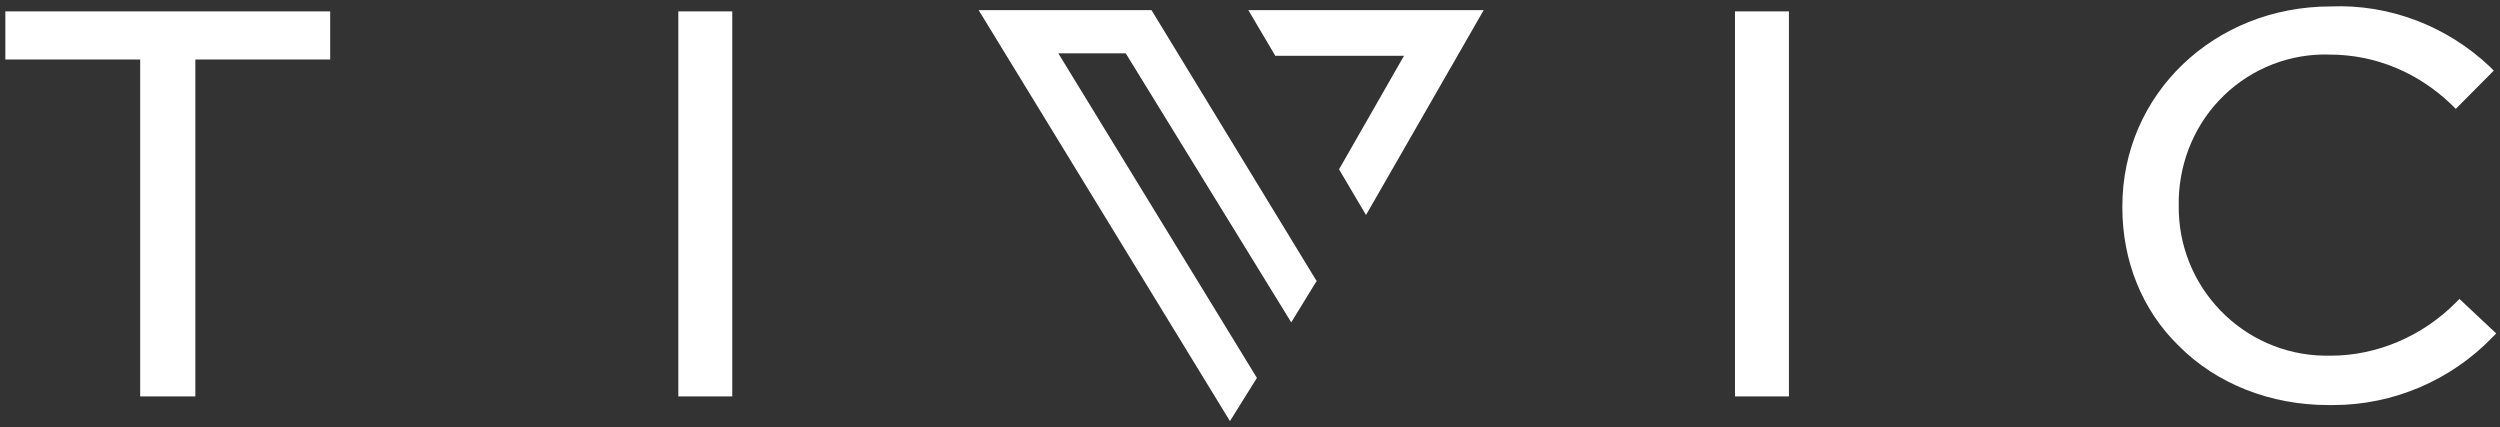
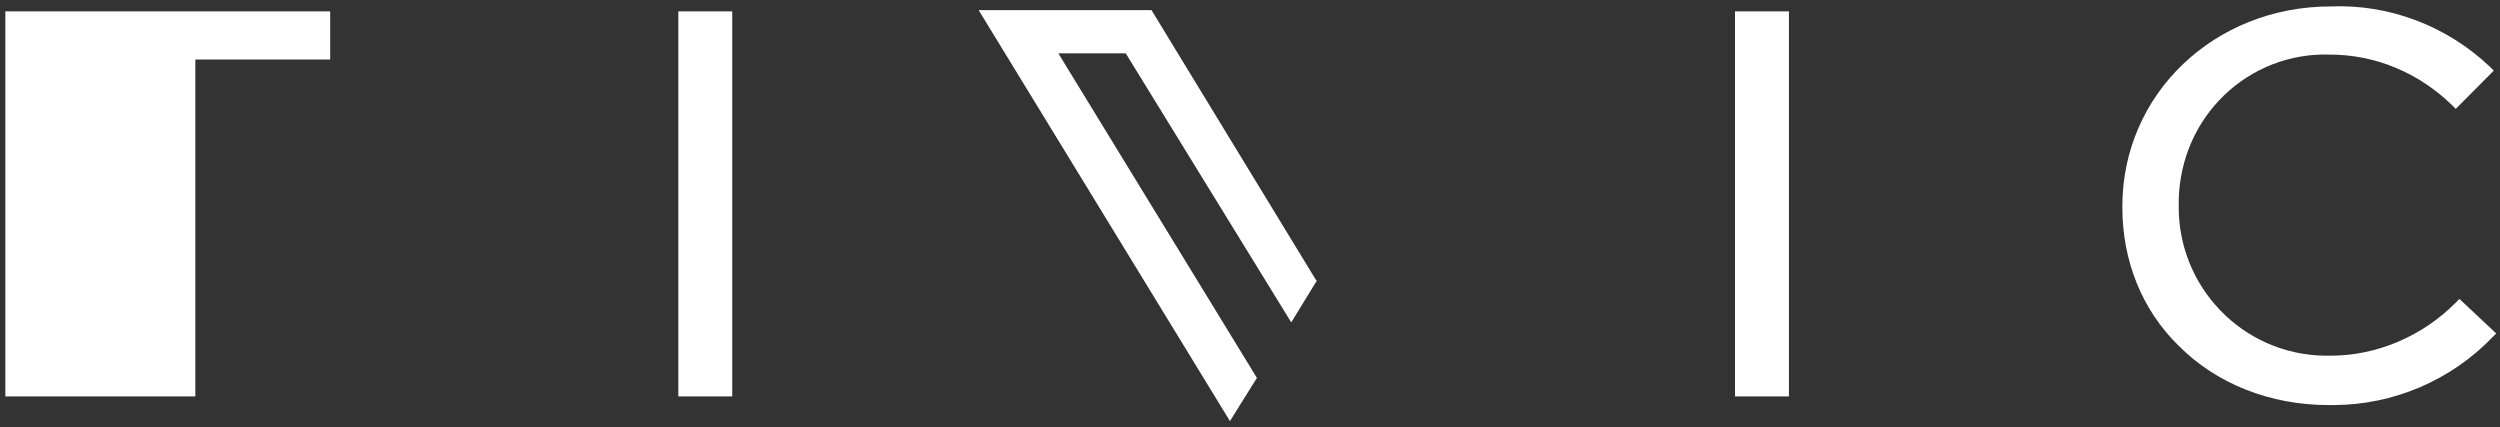
<svg xmlns="http://www.w3.org/2000/svg" width="234" height="40" viewBox="0 0 234 40" fill="none">
  <rect x="0" y="0" width="234" height="40" fill="#333333" stroke="none" />
-   <path d="M0.5 5.57H13.121V37.104H18.284V5.57H30.905V1.065H0.5V5.57Z" fill="white" />
+   <path d="M0.5 5.57V37.104H18.284V5.57H30.905V1.065H0.5V5.57Z" fill="white" />
  <path d="M68.539 1.065H63.491V37.104H68.539V1.065Z" fill="white" />
  <path d="M167.443 1.065H162.395V37.104H167.443V1.065Z" fill="white" />
  <path d="M230.204 27.979L229.86 28.326C226.762 31.444 222.517 33.292 218.157 33.292H218.042C217.928 33.292 217.813 33.292 217.583 33.292C209.896 33.177 203.815 26.824 203.93 19.2V19.085C203.93 18.969 203.93 18.738 203.93 18.623C204.044 14.926 205.536 11.461 208.175 8.92C210.814 6.378 214.371 4.992 218.042 5.108C222.402 5.108 226.418 6.84 229.516 9.844L229.86 10.19L233.417 6.609L233.073 6.263C229.057 2.451 223.664 0.372 218.157 0.603C207.257 0.603 198.652 8.804 198.652 19.316V19.431C198.652 24.398 200.487 29.019 203.93 32.368C207.486 35.949 212.535 37.913 217.928 37.913C218.042 37.913 218.272 37.913 218.386 37.913C224.009 37.913 229.401 35.603 233.302 31.56L233.647 31.213L230.204 27.979Z" fill="white" />
  <path d="M91.602 0.949L115.123 39.415L117.647 35.372L99.059 4.992H105.37L120.86 30.174L123.269 26.246V26.362L107.78 0.949H91.602Z" fill="white" />
-   <path d="M119.368 5.223H131.415L125.334 15.85L127.859 20.124L138.873 0.949H116.844L119.368 5.223Z" fill="white" />
</svg>